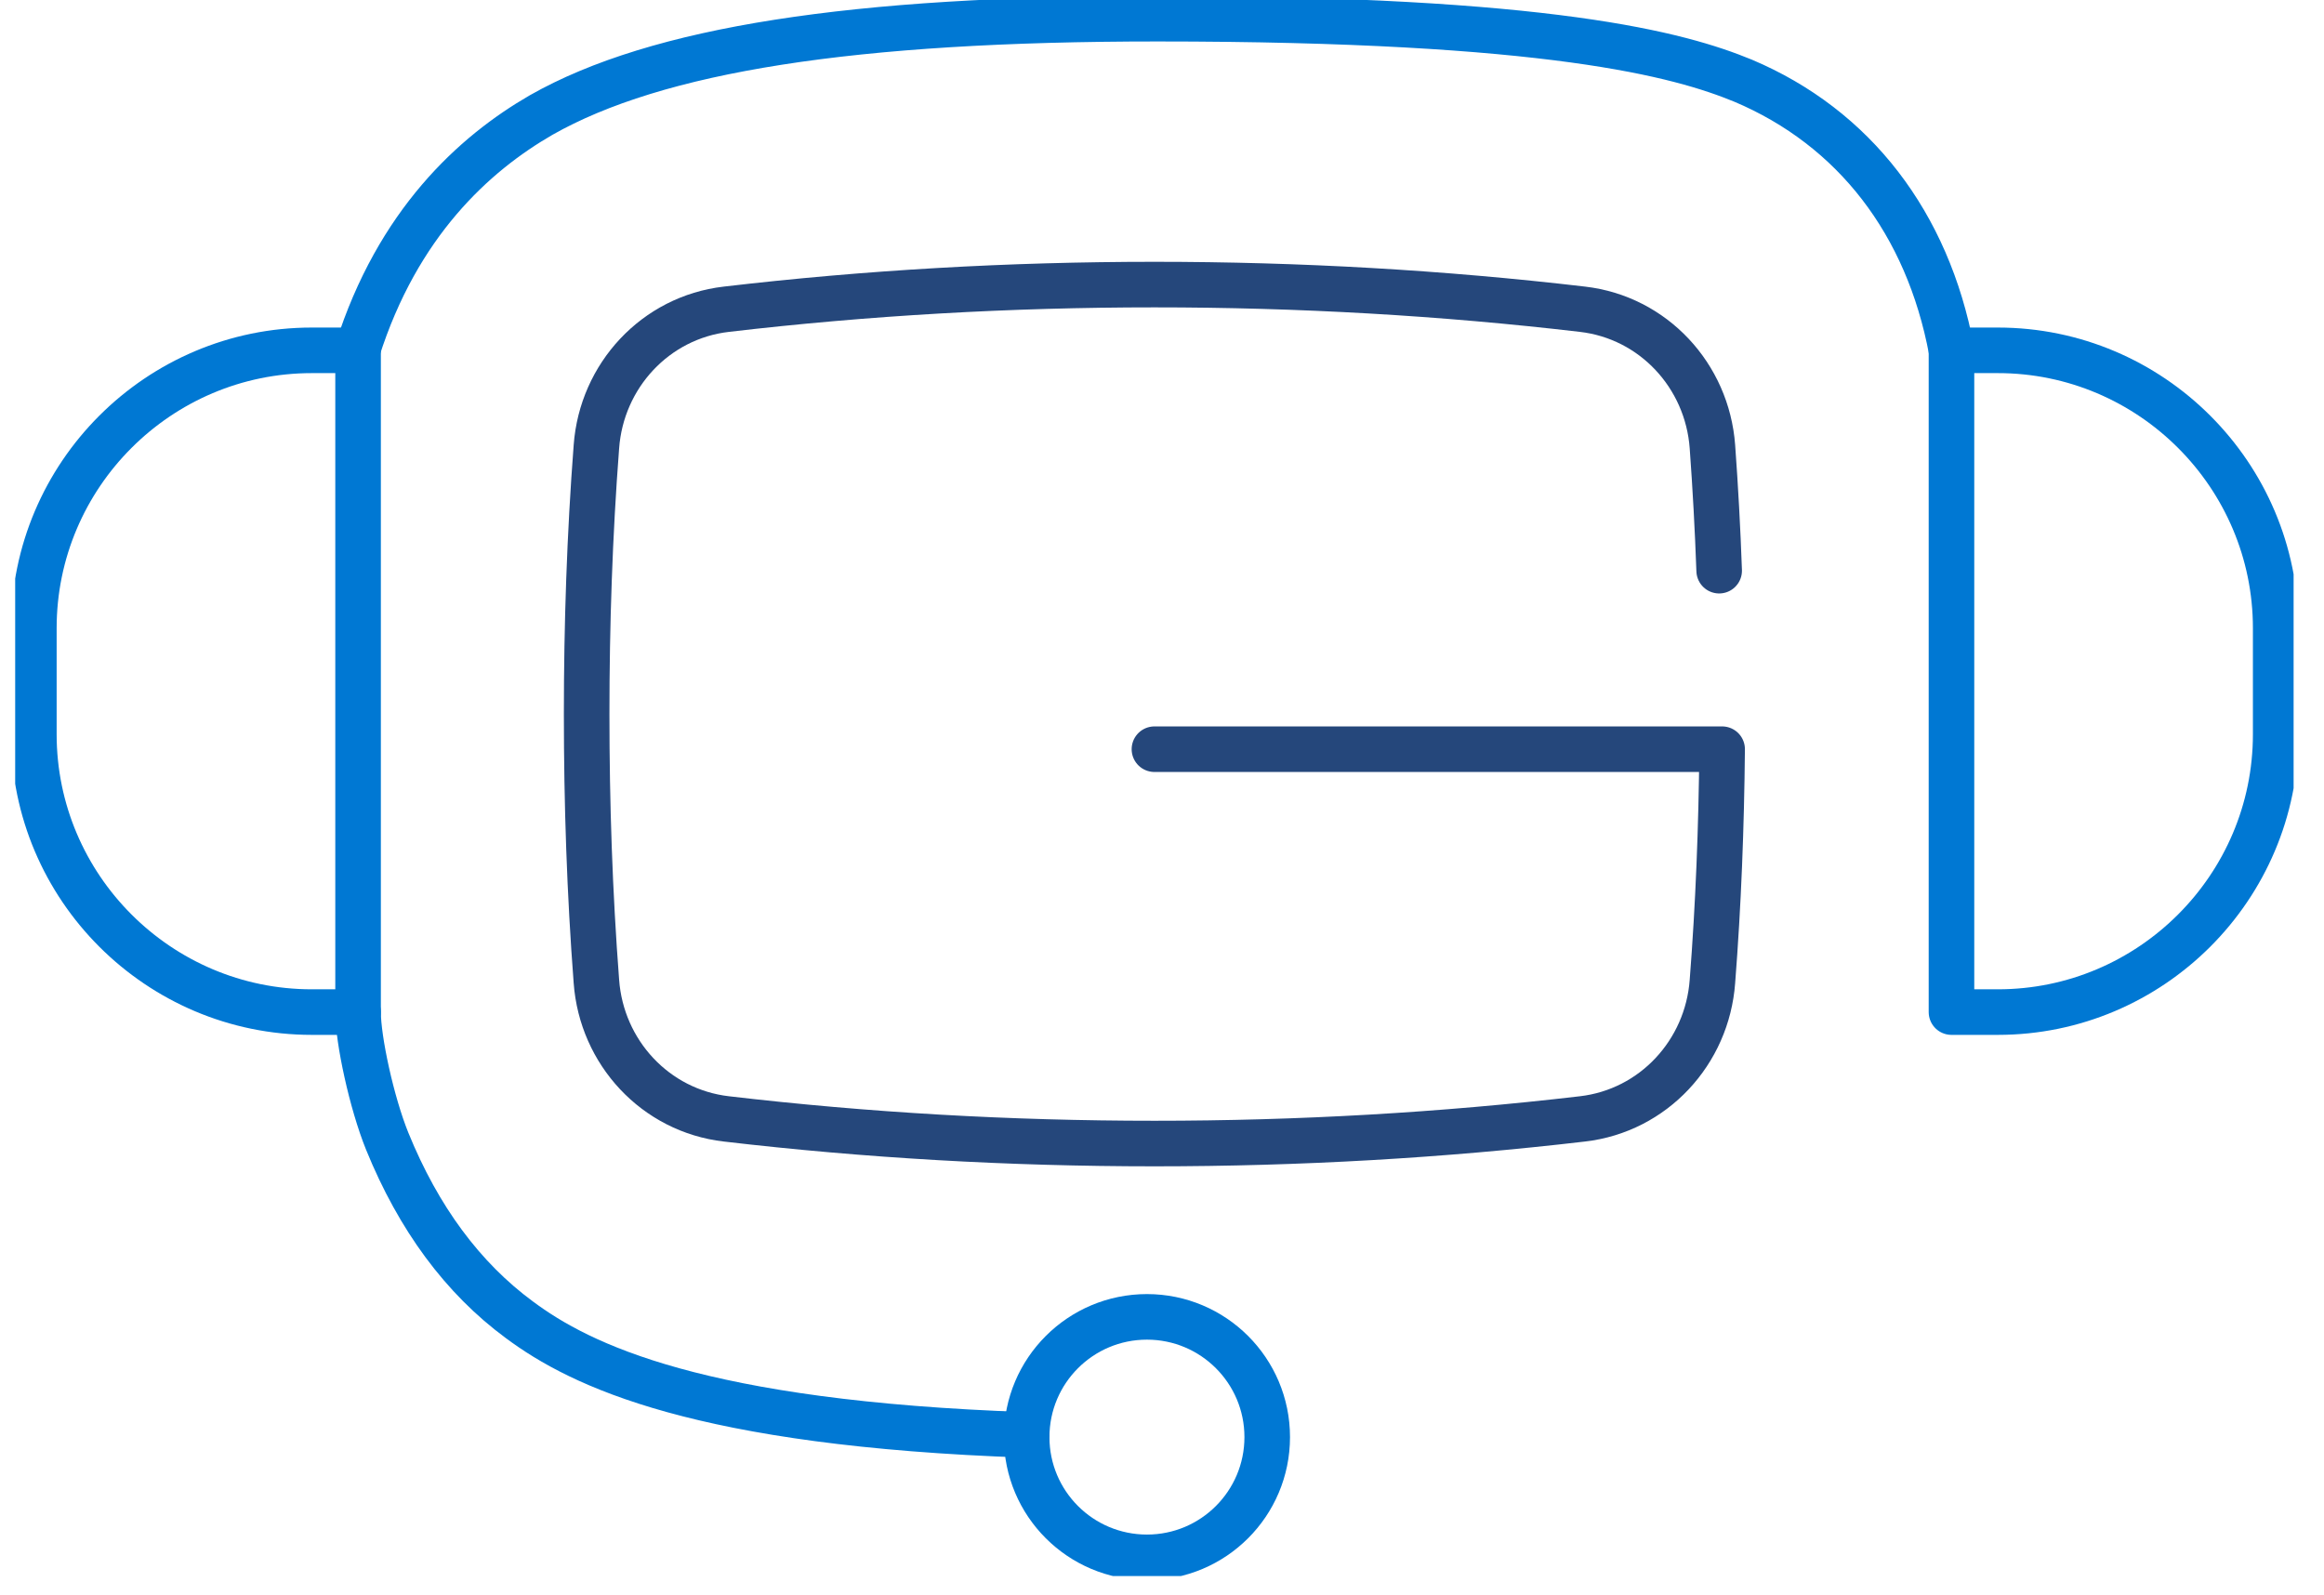
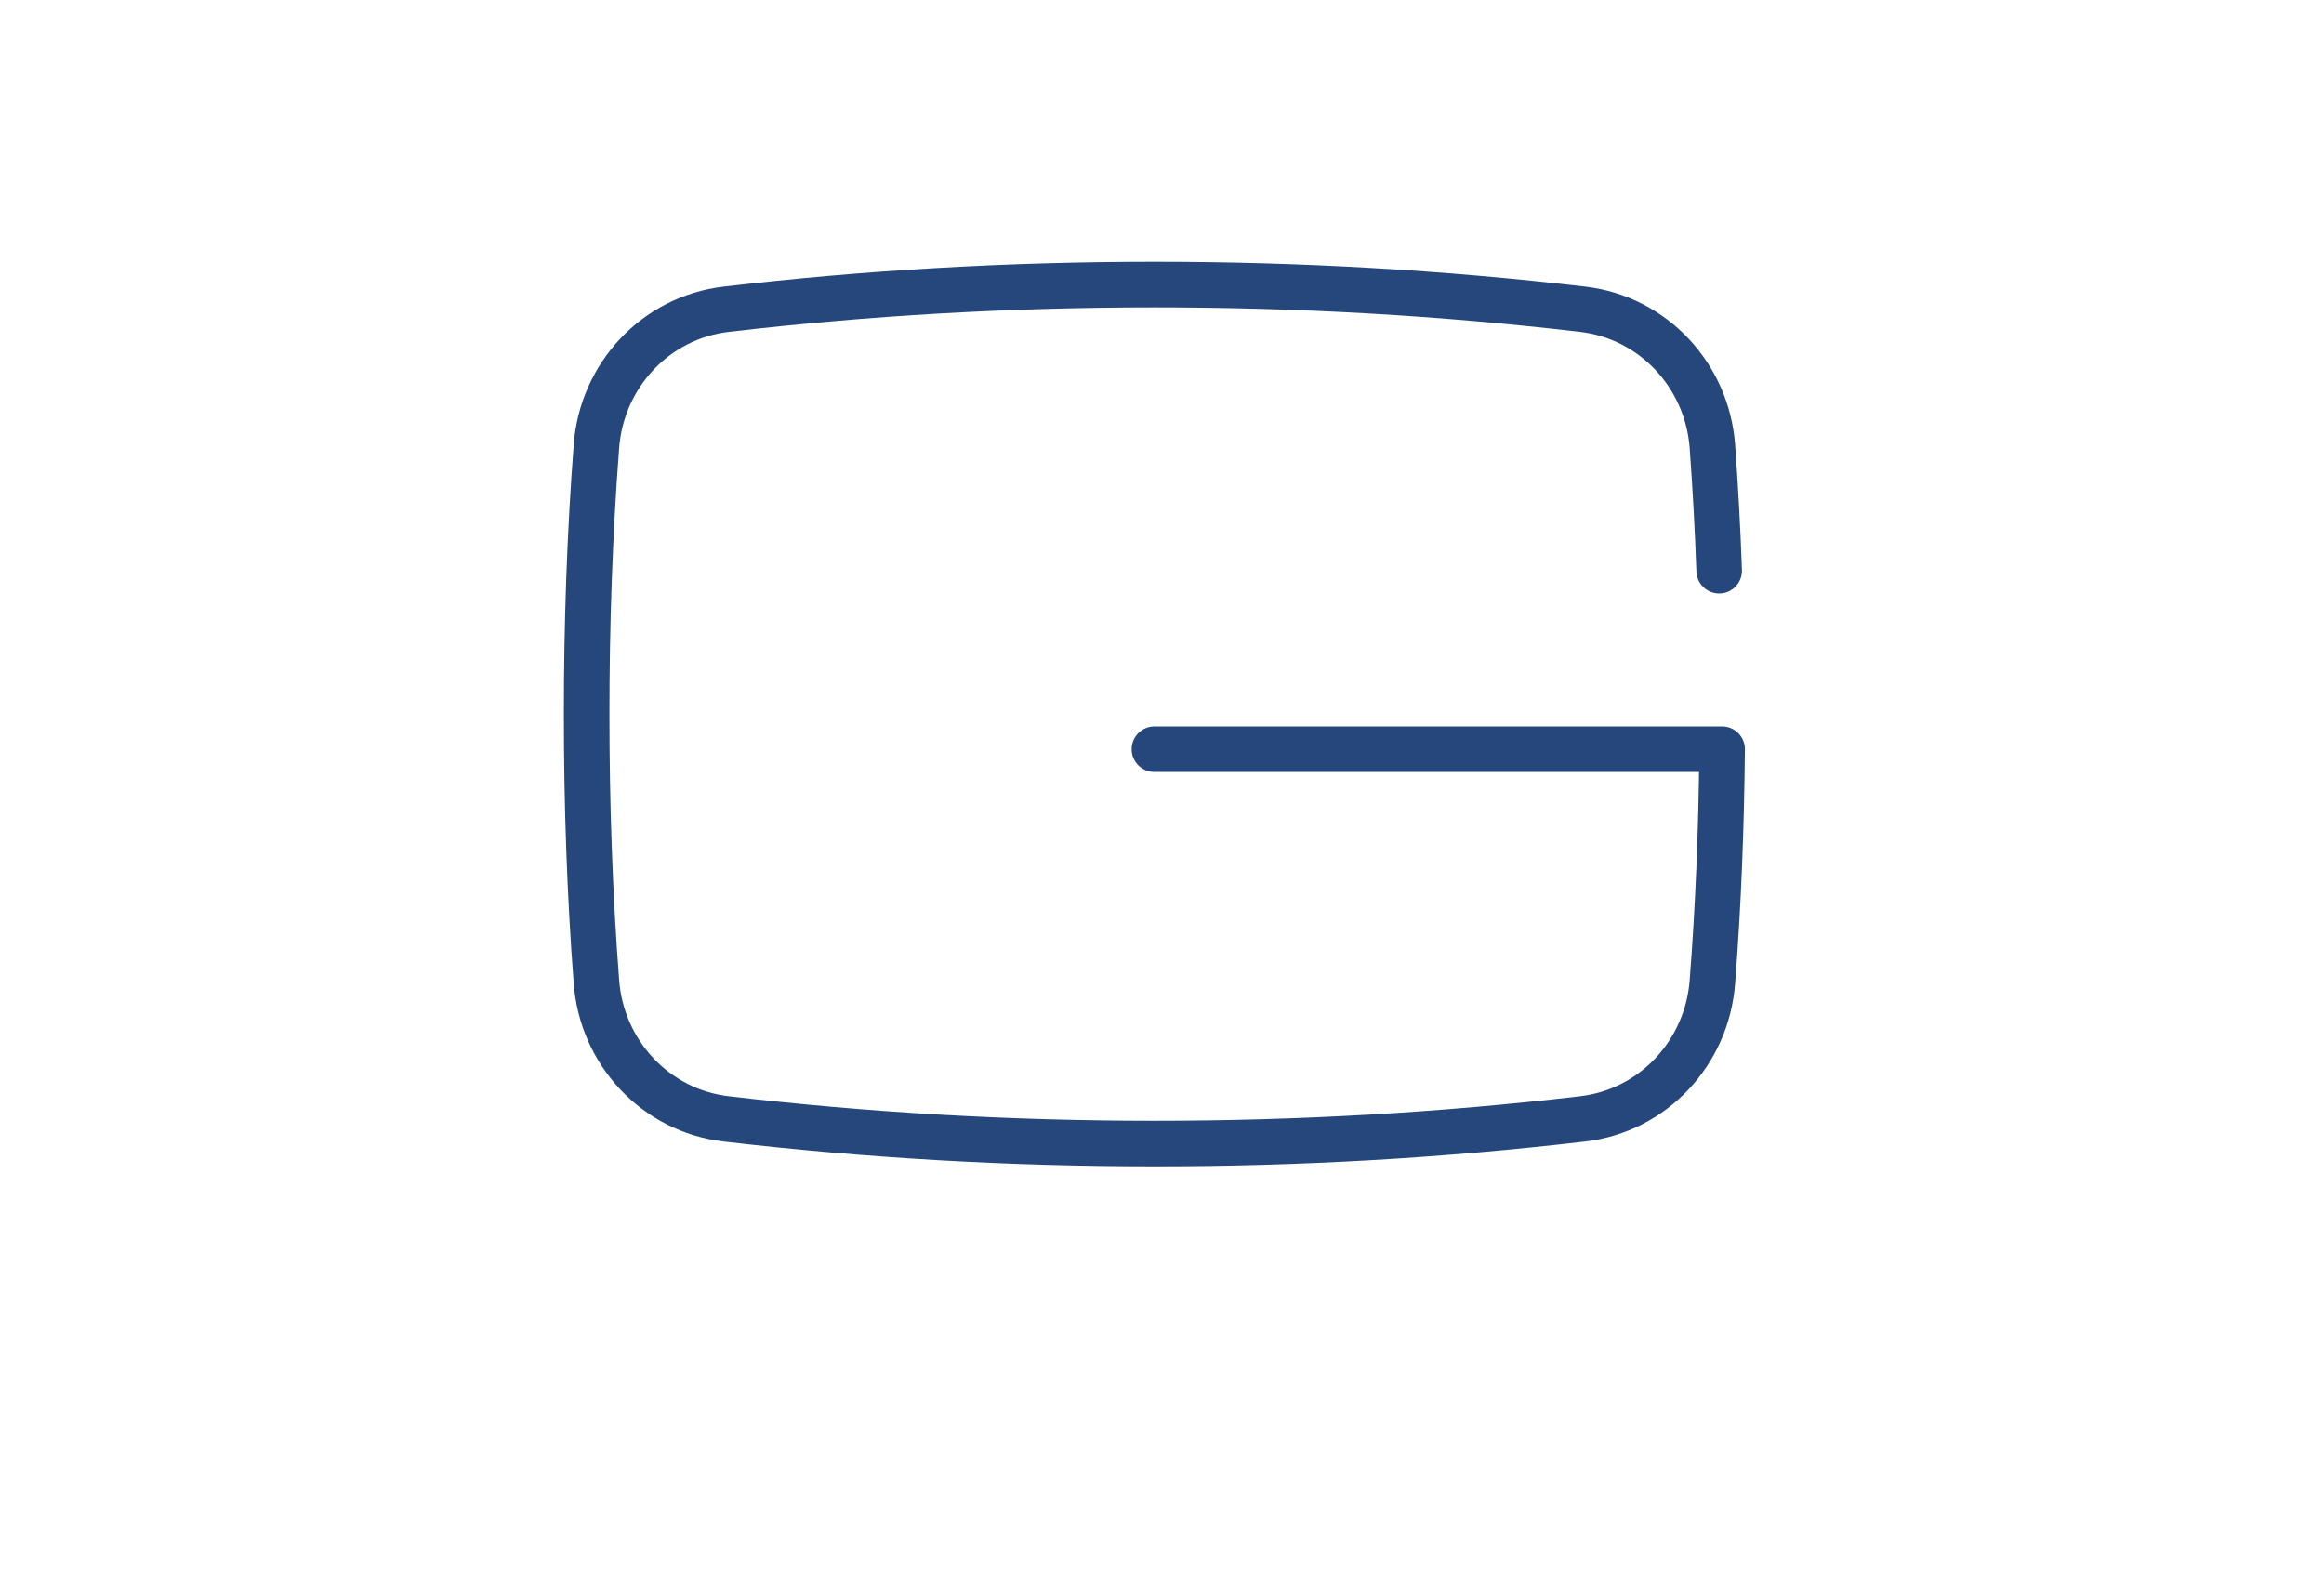
<svg xmlns="http://www.w3.org/2000/svg" width="51" height="35" viewBox="0 0 51 35" fill="none">
  <g clip-path="url(#clip0_1740_3900)">
    <path d="M25.334 16.443H37.792C37.776 18.148 37.711 19.852 37.579 21.541C37.465 23.098 36.284 24.377 34.727 24.557C31.645 24.918 28.514 25.098 25.334 25.098C22.153 25.098 19.022 24.918 15.94 24.557C14.383 24.377 13.202 23.098 13.088 21.541C12.94 19.607 12.874 17.639 12.874 15.672C12.874 13.705 12.94 11.738 13.088 9.803C13.202 8.246 14.383 6.967 15.94 6.787C19.022 6.426 22.153 6.246 25.334 6.246C28.514 6.246 31.645 6.426 34.727 6.787C36.284 6.967 37.465 8.246 37.579 9.803C37.645 10.705 37.694 11.607 37.727 12.525" stroke="#25477B" stroke-linecap="round" stroke-linejoin="round" />
-     <path d="M6.842 7.689H7.858V22.213H6.842C3.481 22.213 0.743 19.475 0.743 16.115V13.787C0.743 10.426 3.481 7.689 6.842 7.689Z" stroke="#0078D3" stroke-linecap="round" stroke-linejoin="round" />
-     <path d="M7.842 7.689C8.727 4.902 10.399 3.377 11.875 2.525C14.416 1.082 18.711 0.41 25.399 0.41C34.022 0.41 36.858 1.197 38.252 1.771C40.694 2.803 42.301 4.902 42.825 7.689" stroke="#0078D3" stroke-linecap="round" stroke-linejoin="round" />
-     <path d="M22.53 31.492C15.35 31.246 12.743 29.967 11.399 28.967C10.153 28.049 9.186 26.738 8.498 25.049C8.153 24.197 7.858 22.82 7.858 22.213" stroke="#0078D3" stroke-linecap="round" stroke-linejoin="round" />
-     <path d="M43.842 22.213H42.825V7.689H43.842C47.203 7.689 49.94 10.426 49.94 13.787V16.115C49.94 19.475 47.203 22.213 43.842 22.213Z" stroke="#0078D3" stroke-linecap="round" stroke-linejoin="round" />
-     <path d="M25.17 34.18C26.627 34.18 27.809 32.999 27.809 31.541C27.809 30.083 26.627 28.902 25.17 28.902C23.712 28.902 22.53 30.083 22.53 31.541C22.53 32.999 23.712 34.18 25.17 34.18Z" stroke="#0078D3" stroke-linecap="round" stroke-linejoin="round" />
  </g>
  <defs>
    <clipPath id="clip0_1740_3900">
      <rect width="50" height="34.59" fill="white" transform="translate(0.333)" />
    </clipPath>
  </defs>
</svg>